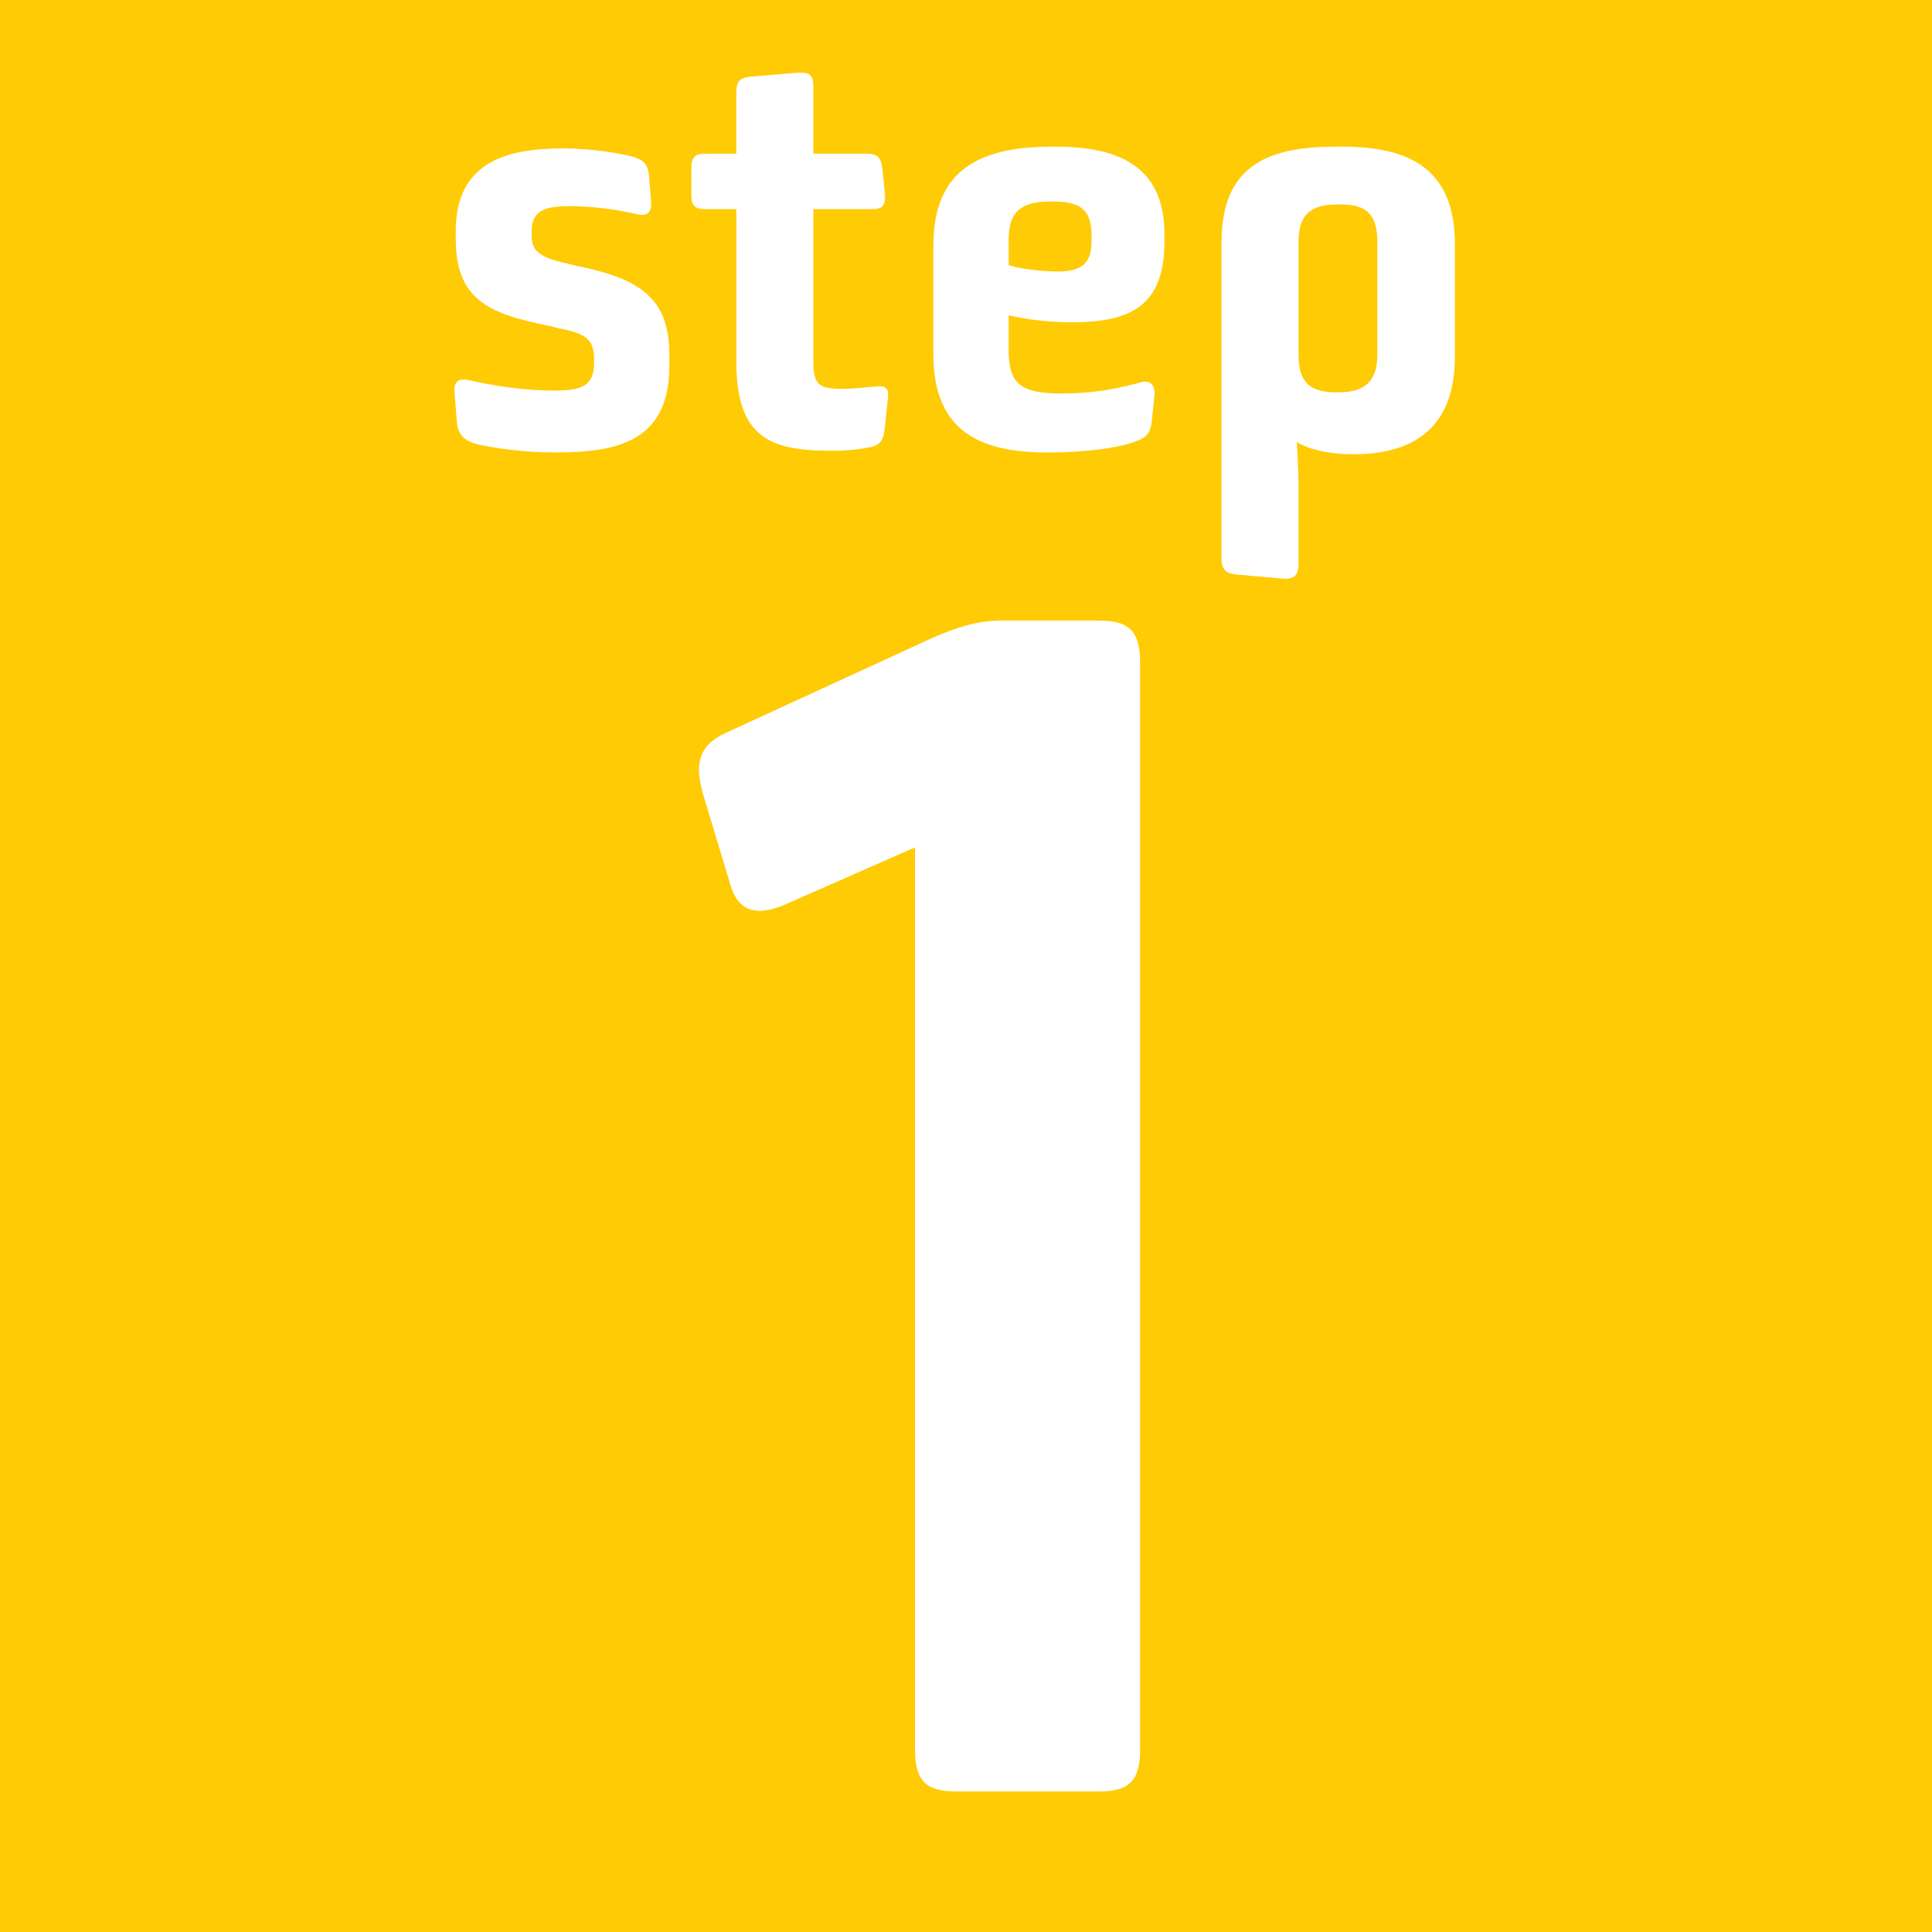
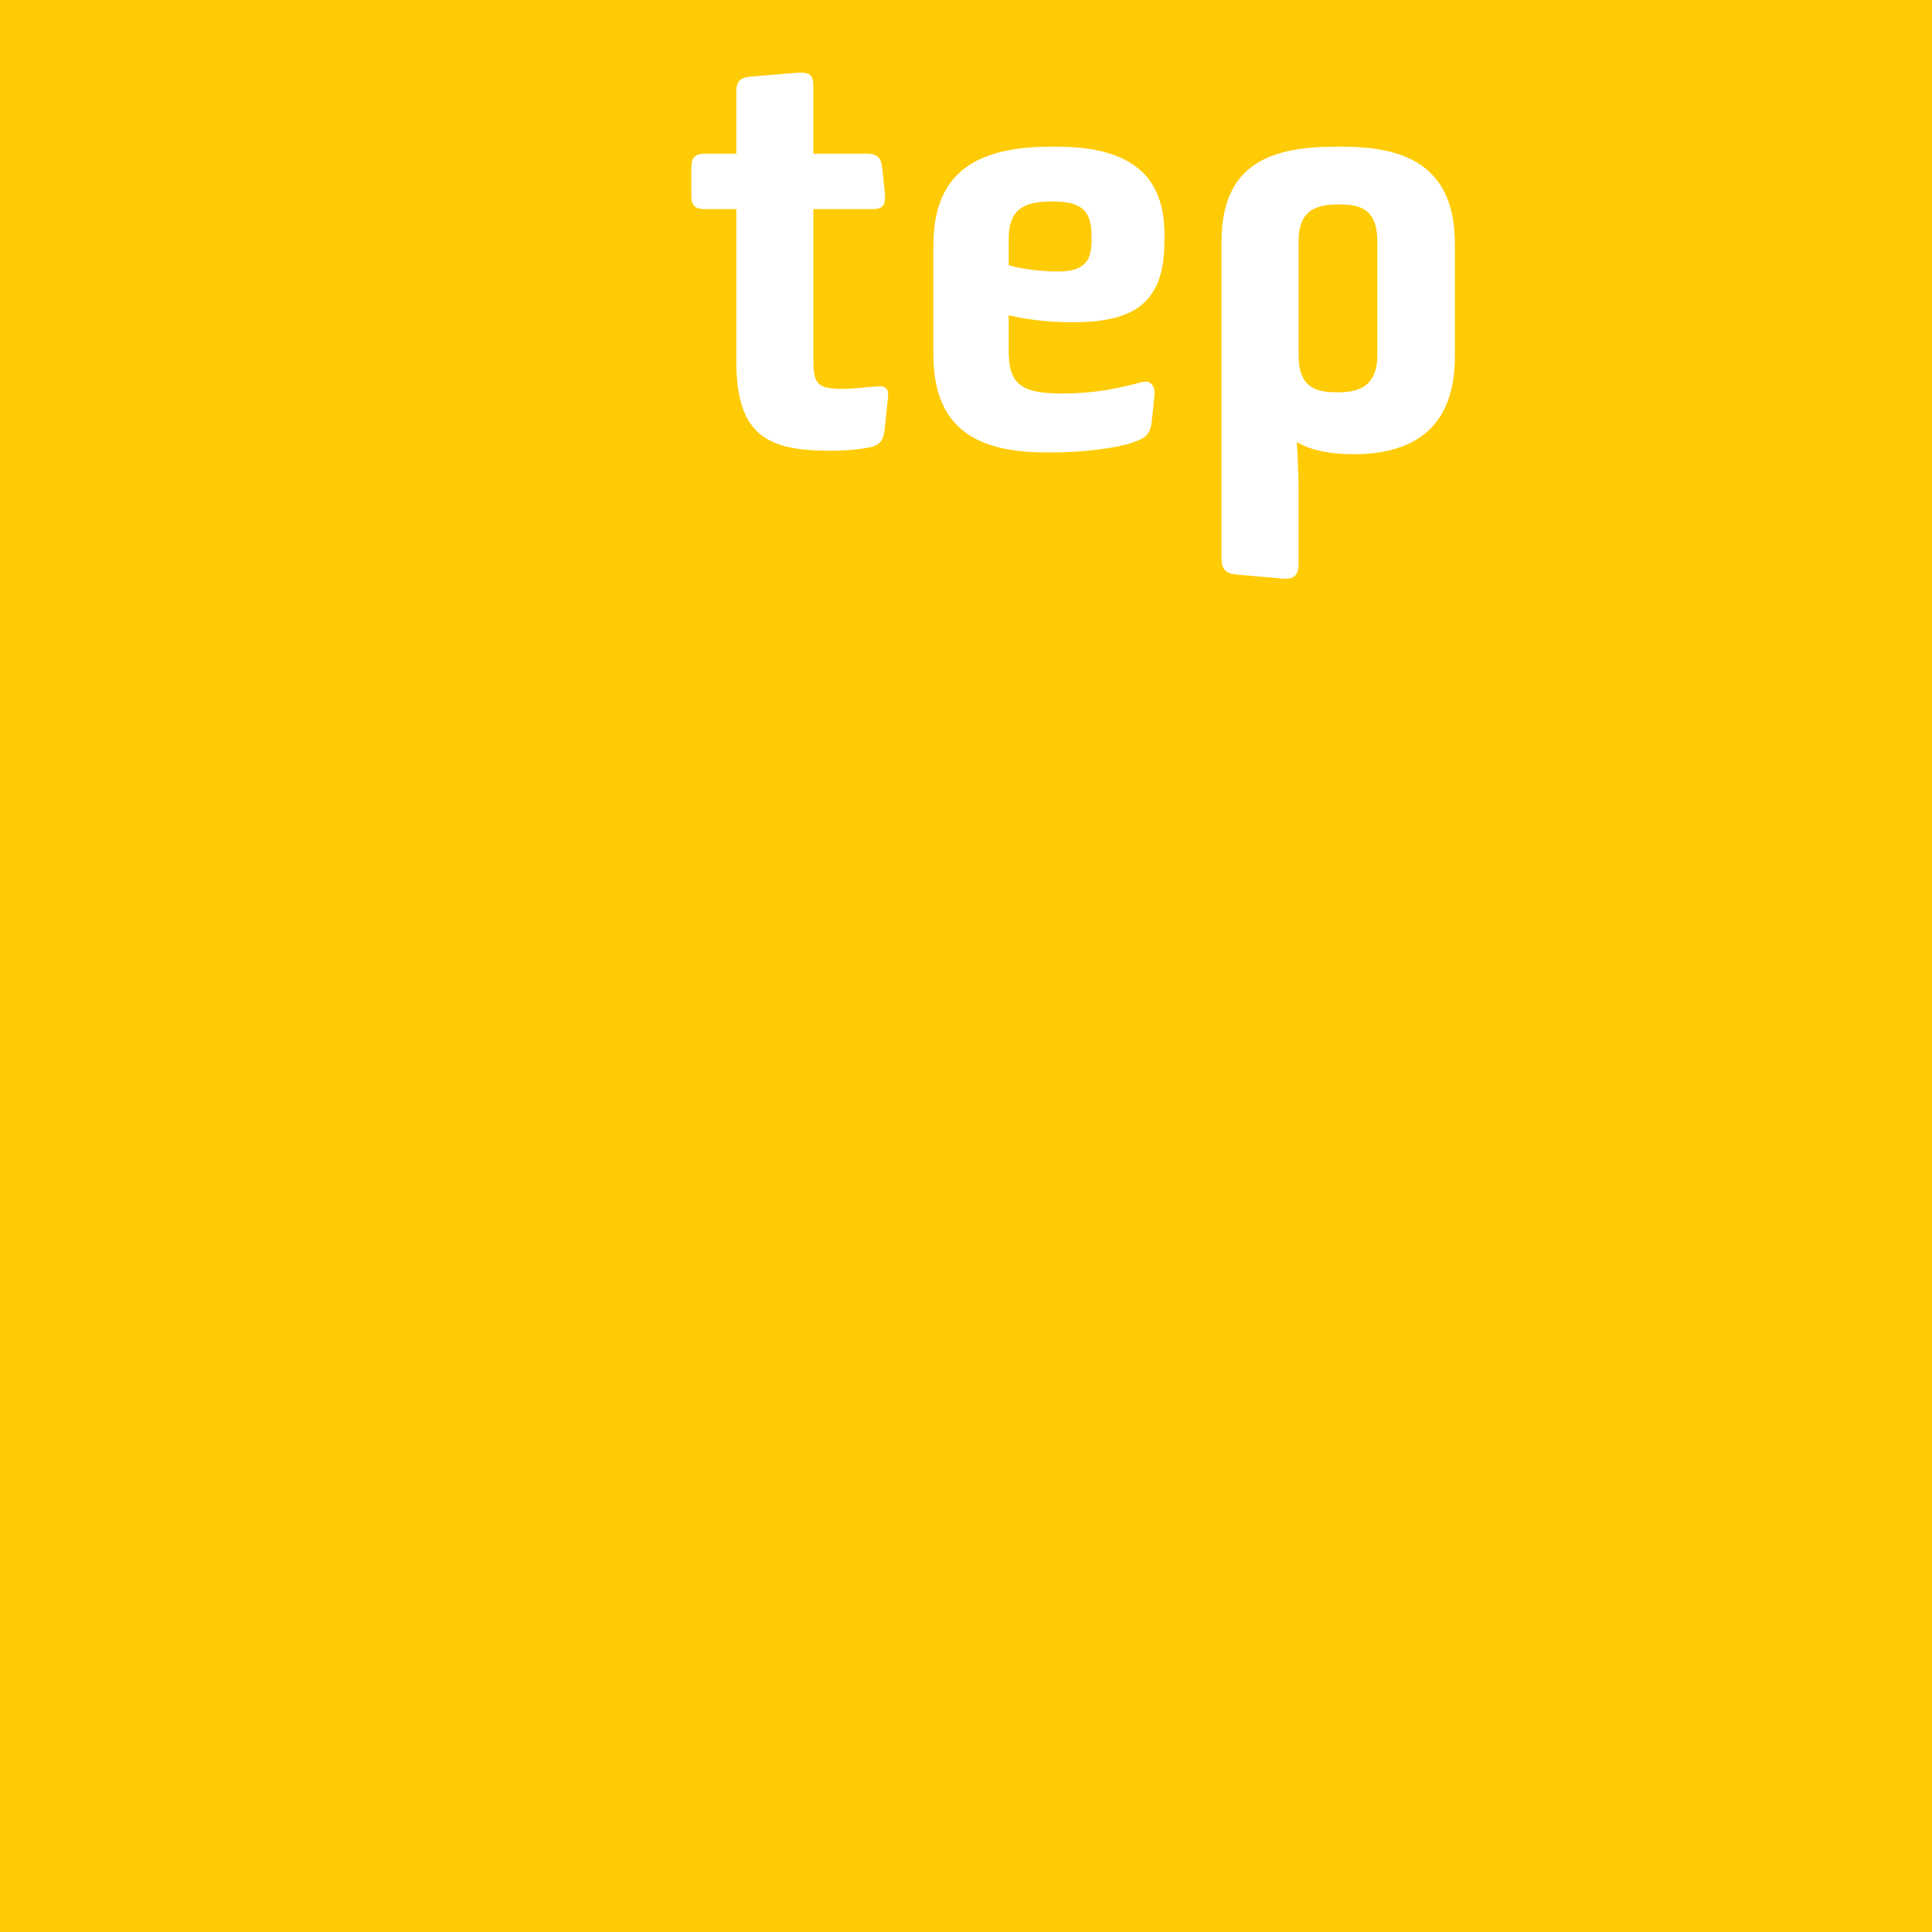
<svg xmlns="http://www.w3.org/2000/svg" version="1.0" x="0px" y="0px" viewBox="0 0 53 53" enable-background="new 0 0 53 53" xml:space="preserve">
  <g id="Layer_1">
    <rect x="-3.668" y="-2.136" fill="#FFCB05" width="186.935" height="121.706" />
  </g>
  <g id="Layer_2">
    <g>
-       <path fill="#FFFFFF" d="M25.102,23.245l-3.456,1.521c-0.783,0.369-1.382,0.322-1.613-0.507l-0.737-2.442    c-0.23-0.784-0.185-1.336,0.599-1.705l5.714-2.627c0.646-0.276,1.198-0.46,1.843-0.46h2.718c0.83,0,1.106,0.322,1.106,1.152    v29.815c0,0.829-0.276,1.152-1.106,1.152h-3.962c-0.83,0-1.106-0.323-1.106-1.152V23.245z" />
-     </g>
+       </g>
    <g>
      <g>
-         <path fill="#FFFFFF" d="M12.47,10.794c-0.032-0.288,0.064-0.432,0.384-0.368c0.608,0.145,1.504,0.288,2.321,0.288h0.032     c0.721,0,1.089-0.112,1.089-0.752V9.85c0-0.528-0.208-0.704-0.993-0.849l-0.24-0.063c-1.696-0.336-2.561-0.736-2.561-2.401V6.344     c0-1.92,1.425-2.272,2.945-2.272h0.032c0.704,0,1.552,0.128,1.92,0.24c0.256,0.08,0.368,0.208,0.4,0.464l0.064,0.736     C17.88,5.785,17.8,5.945,17.496,5.88c-0.56-0.128-1.2-0.224-1.856-0.224h-0.064c-0.672,0-0.992,0.161-0.992,0.688v0.097     c0,0.368,0.112,0.608,0.96,0.784l0.256,0.064c1.665,0.336,2.561,0.832,2.561,2.417v0.336c0,2.049-1.393,2.369-3.105,2.369h-0.048     c-1.072,0-2.049-0.192-2.225-0.257c-0.272-0.096-0.416-0.256-0.448-0.56L12.47,10.794z" />
        <path fill="#FFFFFF" d="M20.199,5.737H19.35c-0.288,0-0.384-0.096-0.384-0.385V4.616c0-0.304,0.096-0.4,0.384-0.4h0.849V2.535     c0-0.288,0.08-0.4,0.384-0.432l1.329-0.112c0.288,0,0.4,0.048,0.4,0.368v1.857h1.457c0.288,0,0.4,0.096,0.432,0.384l0.08,0.752     c0,0.304-0.064,0.385-0.384,0.385h-1.584v4.178c0,0.656,0.16,0.752,0.816,0.752c0.352,0,0.592-0.048,0.912-0.064     c0.208-0.031,0.352,0.032,0.32,0.288l-0.096,0.913c-0.032,0.256-0.112,0.399-0.384,0.464c-0.272,0.048-0.528,0.096-1.12,0.096     c-1.697,0-2.561-0.416-2.561-2.448V5.737z" />
-         <path fill="#FFFFFF" d="M25.606,6.729c0-2.017,1.201-2.705,3.233-2.705h0.144c1.985,0,2.961,0.752,2.961,2.4v0.192     c0,1.713-0.849,2.225-2.529,2.225c-0.608,0-1.185-0.063-1.745-0.191v0.96c0,0.912,0.32,1.185,1.457,1.185     c0.913,0,1.569-0.144,2.161-0.304c0.256-0.08,0.4,0.063,0.384,0.336l-0.08,0.769c-0.048,0.336-0.192,0.432-0.48,0.527     c-0.4,0.16-1.376,0.289-2.257,0.289h-0.128c-1.793,0-3.122-0.545-3.122-2.689V6.729z M27.671,7.273     c0.272,0.096,0.896,0.176,1.345,0.176c0.704,0,0.928-0.271,0.928-0.832V6.473c0-0.656-0.24-0.945-1.041-0.945h-0.08     c-0.8,0-1.152,0.272-1.152,1.025V7.273z" />
+         <path fill="#FFFFFF" d="M25.606,6.729c0-2.017,1.201-2.705,3.233-2.705h0.144c1.985,0,2.961,0.752,2.961,2.4v0.192     c0,1.713-0.849,2.225-2.529,2.225c-0.608,0-1.185-0.063-1.745-0.191v0.96c0,0.912,0.32,1.185,1.457,1.185     c0.913,0,1.569-0.144,2.161-0.304c0.256-0.08,0.4,0.063,0.384,0.336l-0.08,0.769c-0.048,0.336-0.192,0.432-0.48,0.527     c-0.4,0.16-1.376,0.289-2.257,0.289h-0.128c-1.793,0-3.122-0.545-3.122-2.689V6.729z M27.671,7.273     c0.272,0.096,0.896,0.176,1.345,0.176c0.704,0,0.928-0.271,0.928-0.832V6.473c0-0.656-0.24-0.945-1.041-0.945h-0.08     c-0.8,0-1.152,0.272-1.152,1.025z" />
        <path fill="#FFFFFF" d="M33.51,6.632c0-2.16,1.377-2.608,3.137-2.608h0.176c1.761,0,3.089,0.544,3.089,2.673v3.089     c0,2.241-1.505,2.674-2.769,2.674h-0.048c-0.576,0-1.168-0.112-1.521-0.337c0,0,0.048,0.688,0.048,1.265v2.098     c0,0.319-0.144,0.416-0.464,0.384l-1.265-0.112c-0.288-0.032-0.384-0.16-0.384-0.448V6.632z M36.727,10.762     c0.656,0,1.057-0.256,1.057-1.024V6.632c0-0.768-0.32-1.024-1.008-1.024h-0.08c-0.688,0-1.073,0.24-1.073,1.008v3.121     c0,0.769,0.336,1.024,1.009,1.024H36.727z" />
      </g>
    </g>
  </g>
</svg>